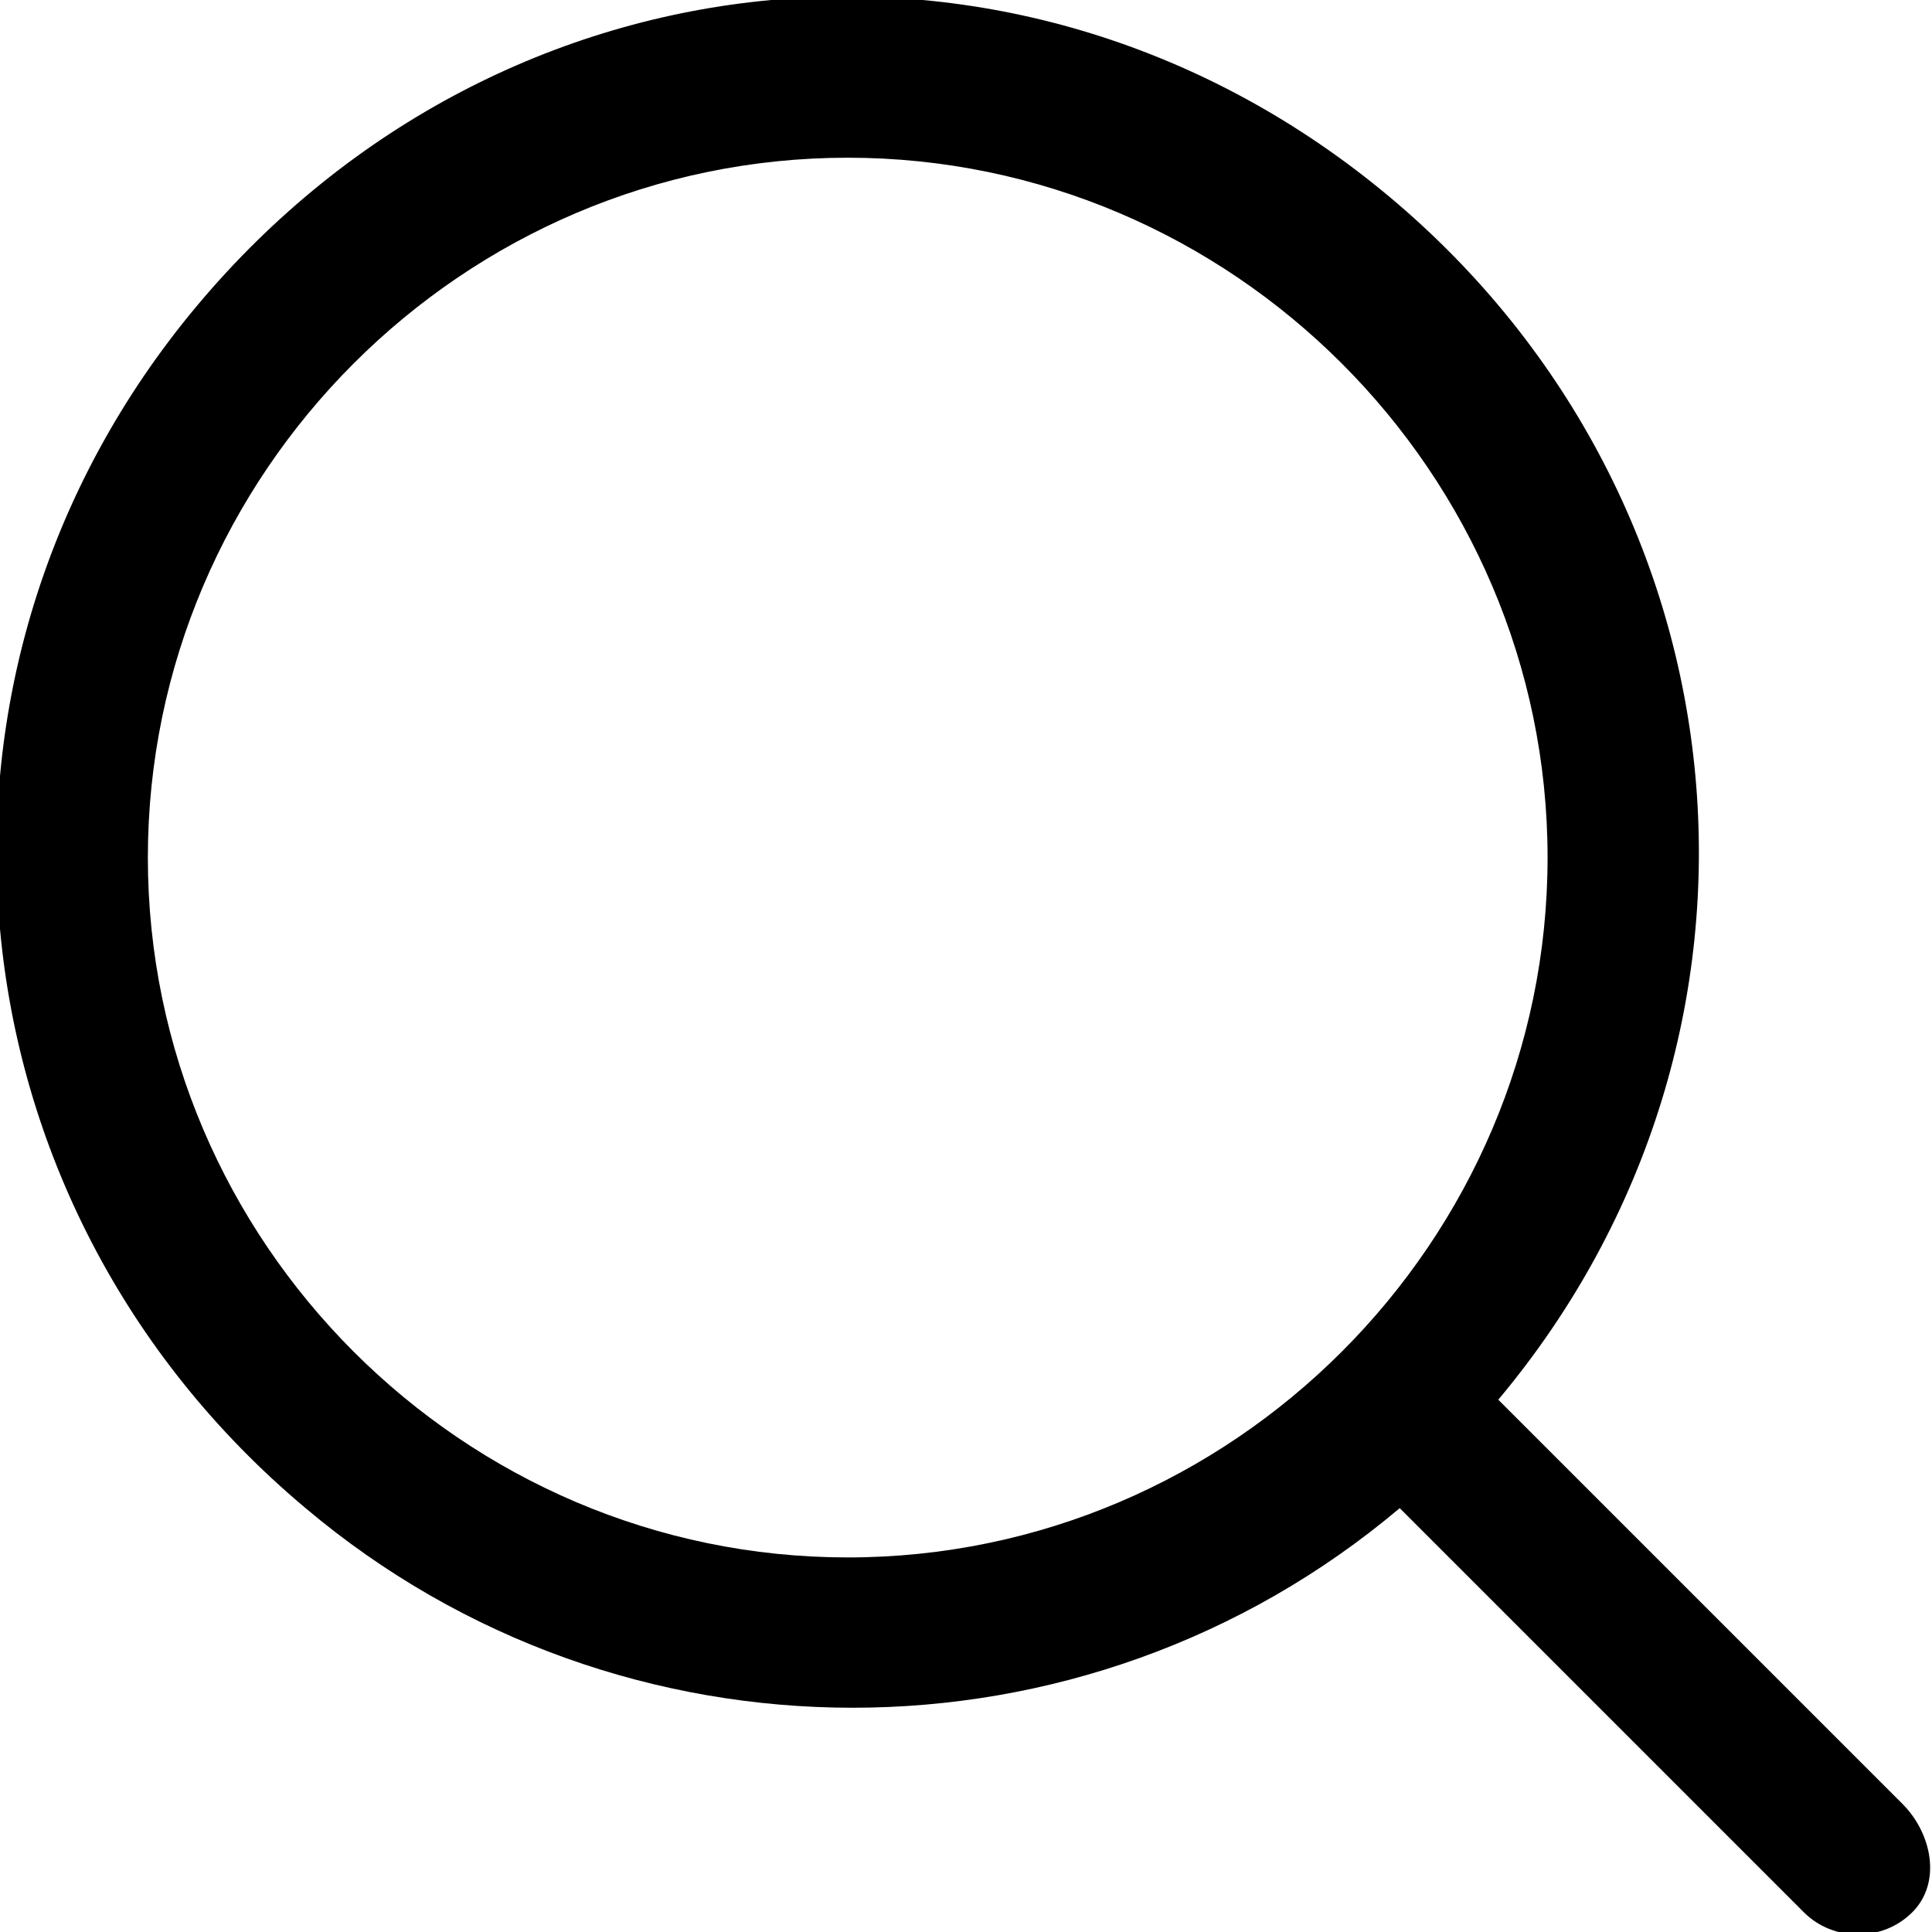
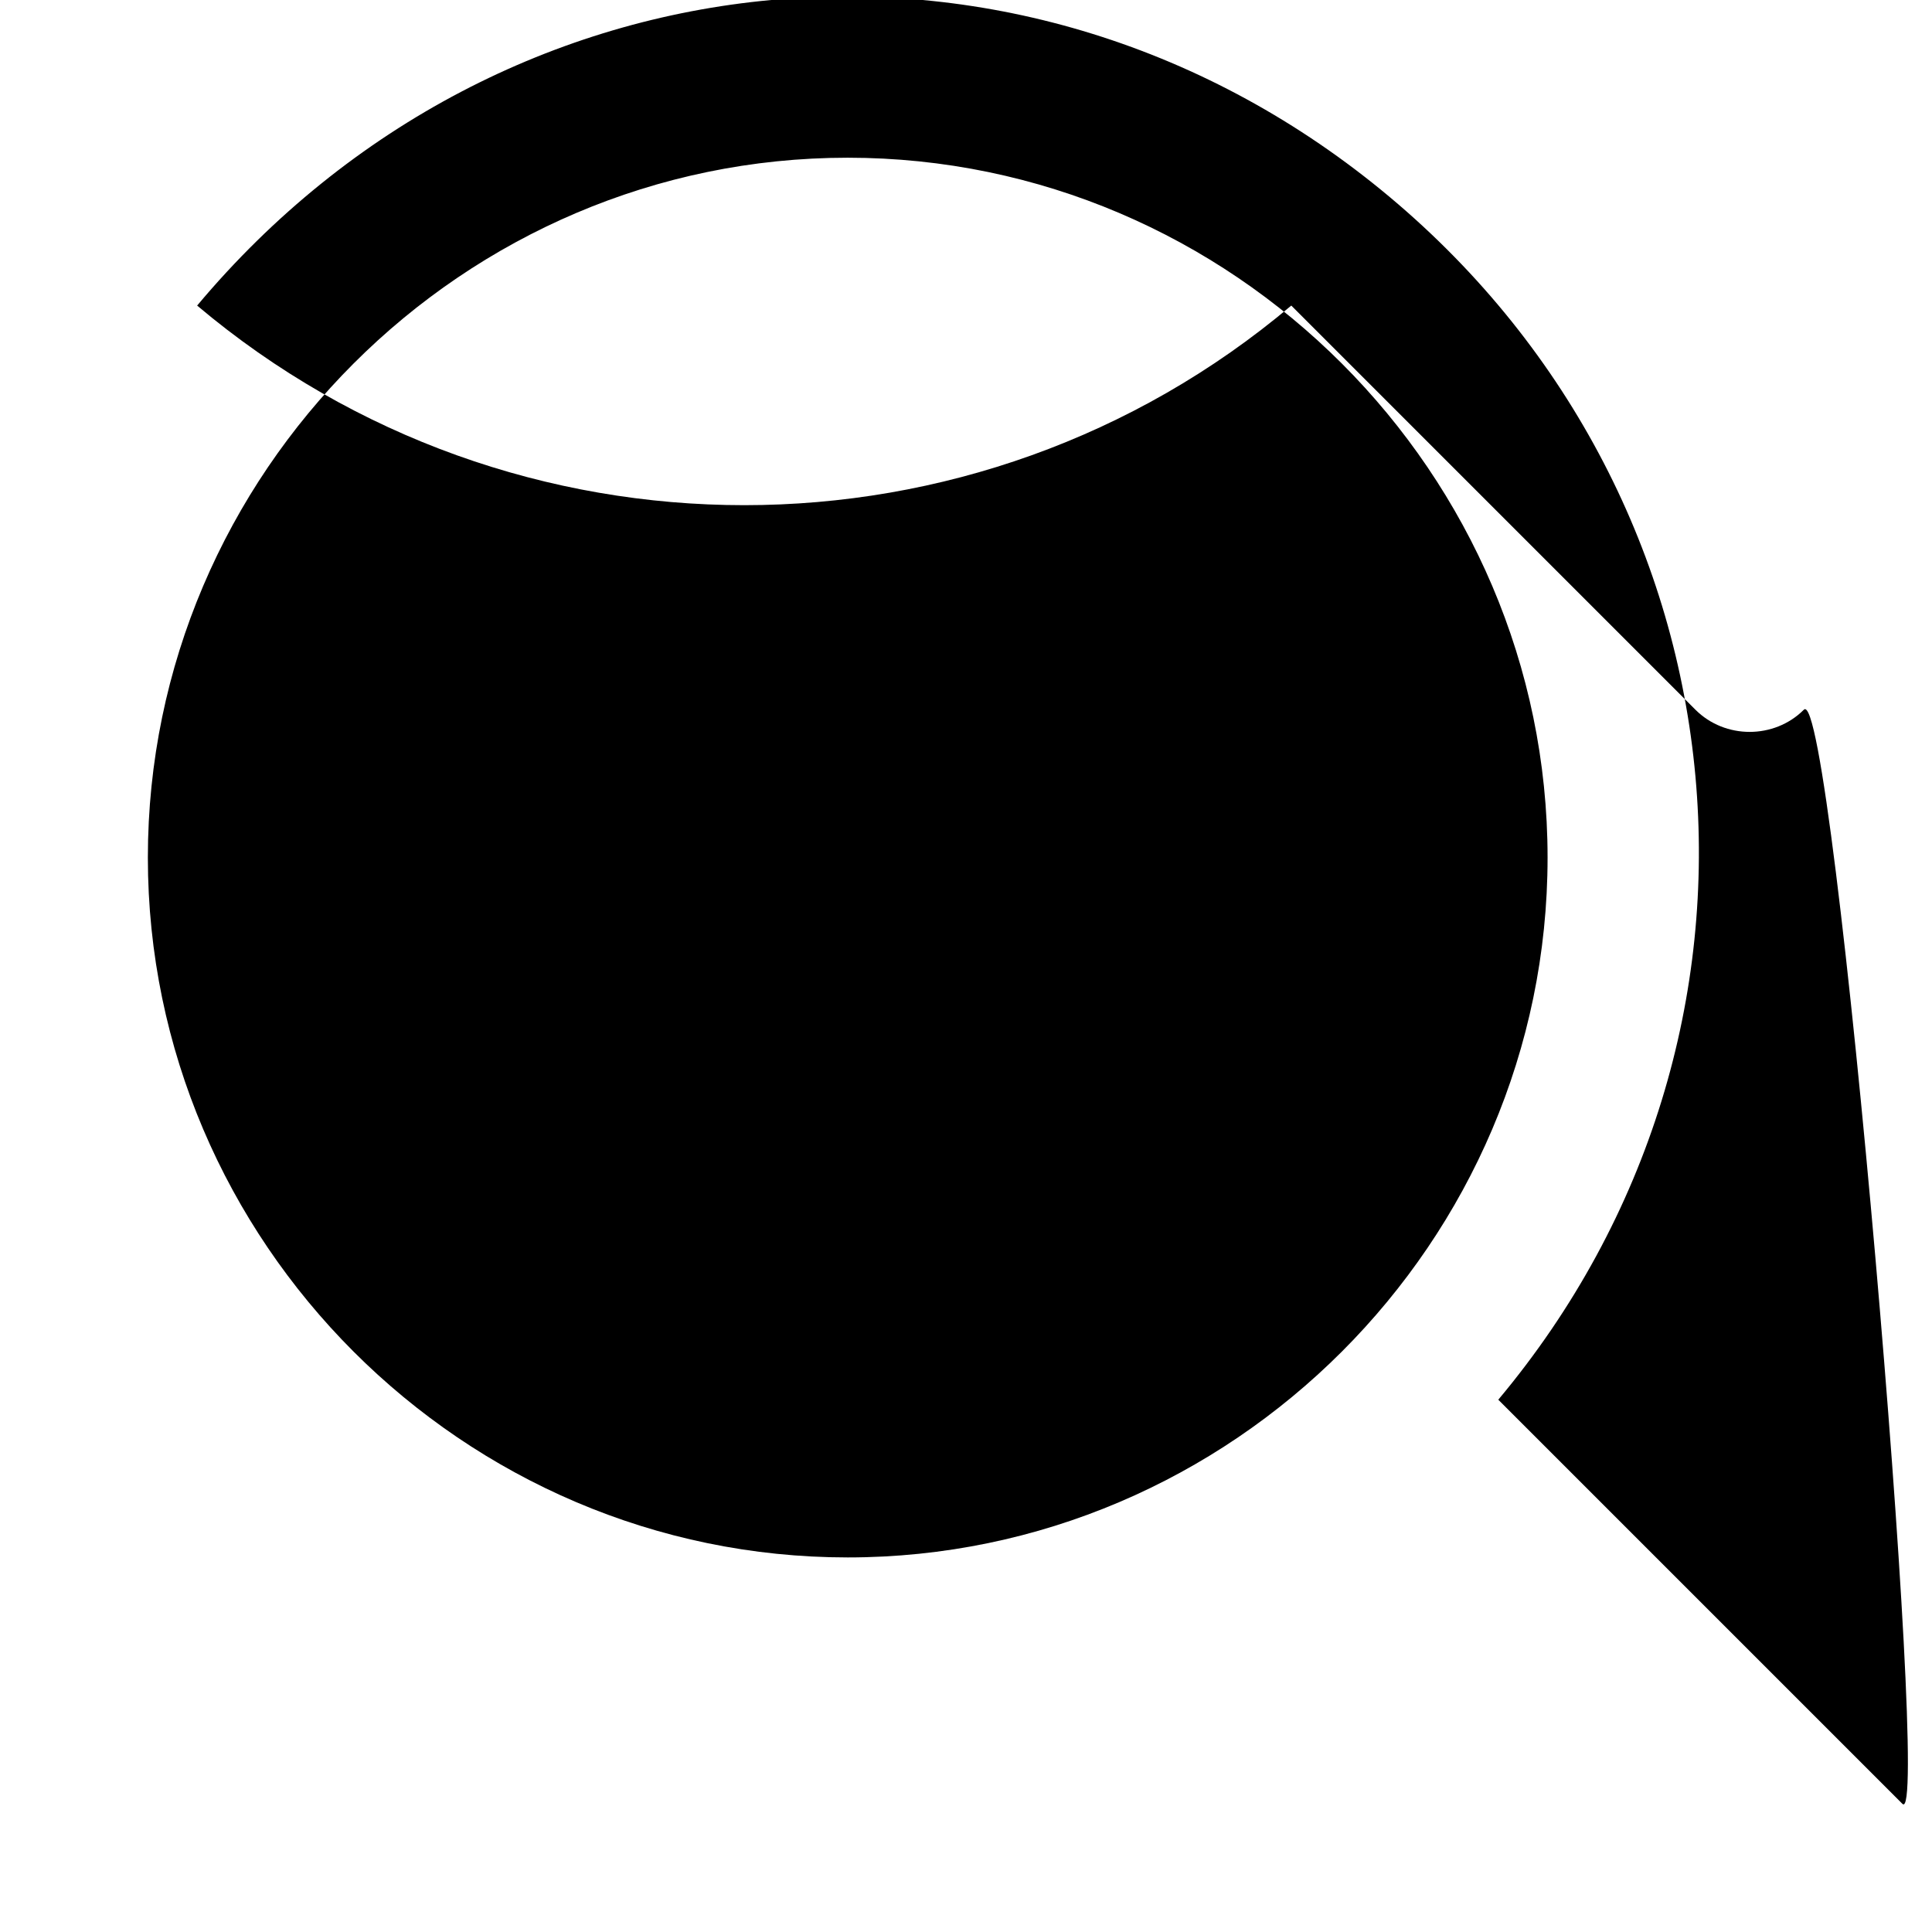
<svg xmlns="http://www.w3.org/2000/svg" aria-hidden="true" focusable="false" class="modal__toggle-open icon" version="1.1" id="Layer_1" x="0px" y="0px" viewBox="0 0 19.6 19.6" style="fill: currentcolor; width: 20px; height: 20px; --darkreader-inline-fill: currentcolor;" xml:space="preserve" data-darkreader-inline-fill="">
-   <path d="M19.3,18.3l-4.1-4.1c3.1-3.7,2.6-9.1-1.1-12.2S5.1-0.6,2,3.1s-2.6,9.1,1.1,12.2c3.2,2.7,7.9,2.7,11.1,0l4.1,4.1  c0.3,0.3,0.8,0.3,1.1,0S19.6,18.6,19.3,18.3L19.3,18.3z M1.5,8.7c0-3.9,3.2-7.1,7.1-7.1s7.1,3.2,7.1,7.1s-3.2,7.1-7.1,7.1  C4.7,15.8,1.5,12.6,1.5,8.7L1.5,8.7z" />
+   <path d="M19.3,18.3l-4.1-4.1c3.1-3.7,2.6-9.1-1.1-12.2S5.1-0.6,2,3.1c3.2,2.7,7.9,2.7,11.1,0l4.1,4.1  c0.3,0.3,0.8,0.3,1.1,0S19.6,18.6,19.3,18.3L19.3,18.3z M1.5,8.7c0-3.9,3.2-7.1,7.1-7.1s7.1,3.2,7.1,7.1s-3.2,7.1-7.1,7.1  C4.7,15.8,1.5,12.6,1.5,8.7L1.5,8.7z" />
</svg>